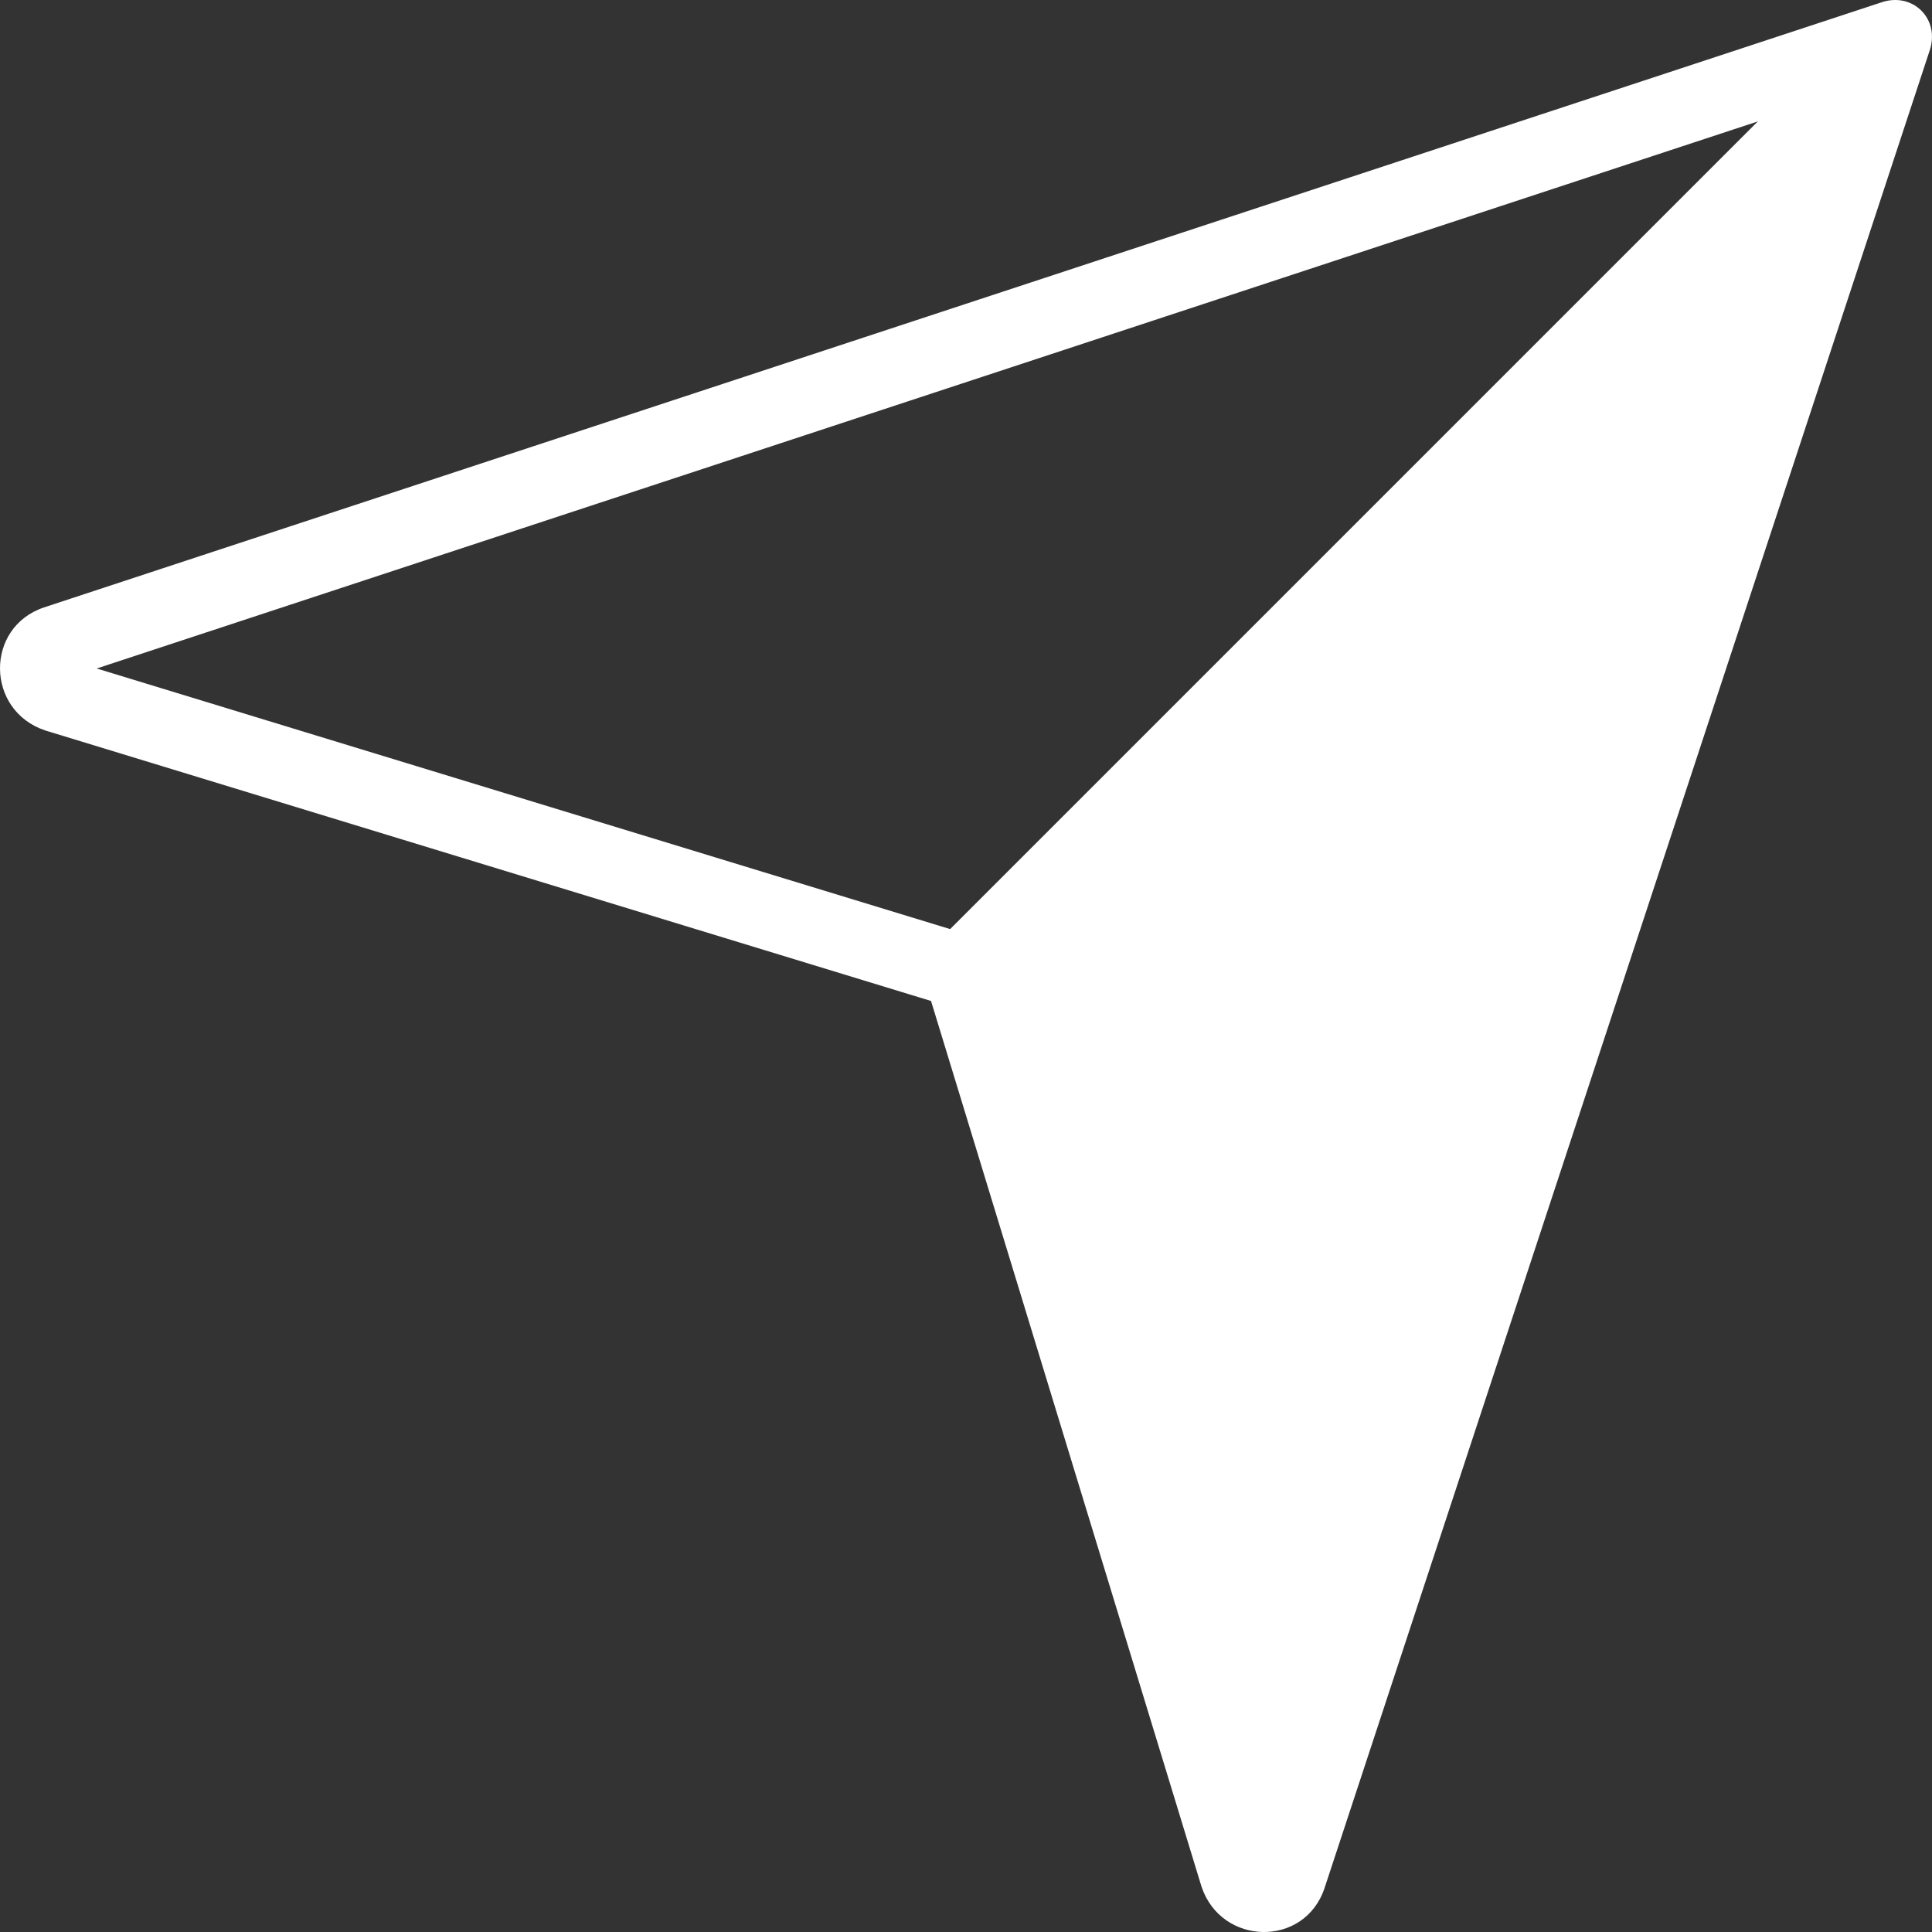
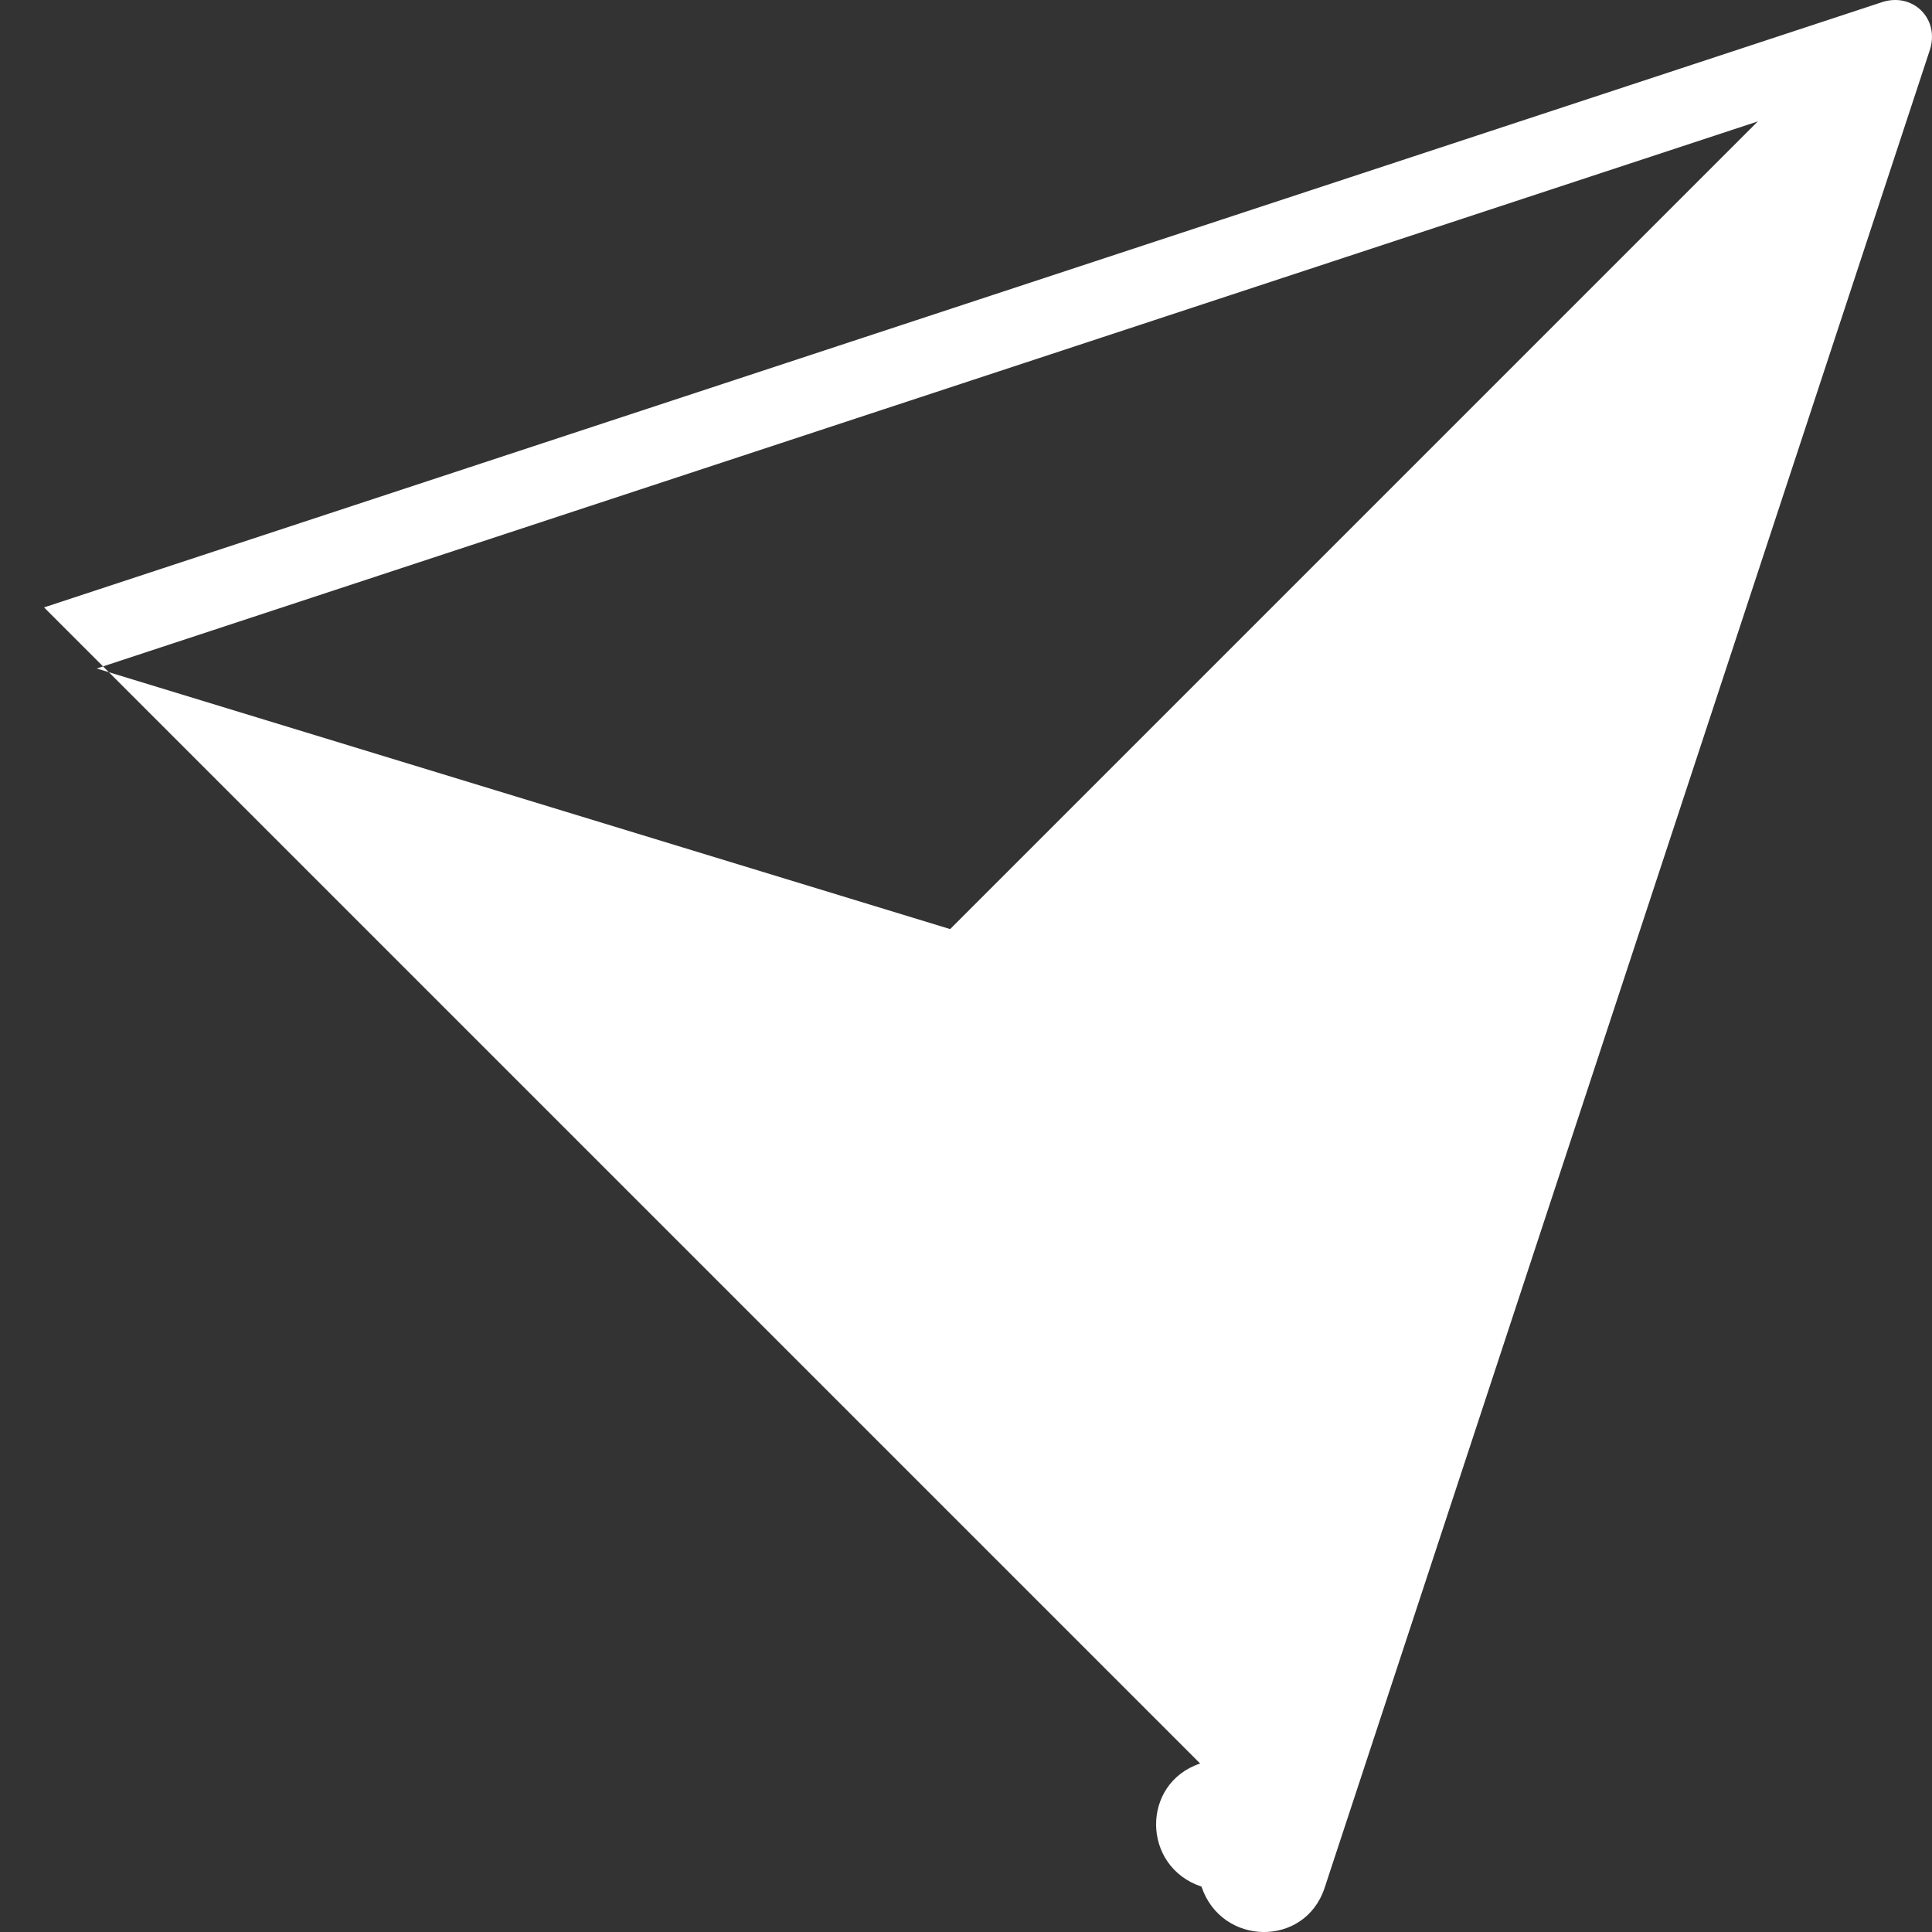
<svg xmlns="http://www.w3.org/2000/svg" shape-rendering="geometricPrecision" text-rendering="geometricPrecision" image-rendering="optimizeQuality" fill-rule="evenodd" clip-rule="evenodd" viewBox="0 0 512 512.006">
  <rect x="0" y="0" width="512" height="512.006" fill="#333333" stroke="none" />
-   <path fill="#fff" fill-rule="nonzero" d="M11.671 160.968L498.394.692c8.503-3.038 15.951 4.41 12.915 12.915L351.027 500.328c-5.264 15.865-27.364 15.388-32.617-.357l-71.675-234.703-234.703-71.675c-15.889-5.275-16.073-27.373-.361-32.625zm13.952 16.188l226.175 69.064L465.84 32.177 25.623 177.156z" />
+   <path fill="#fff" fill-rule="nonzero" d="M11.671 160.968L498.394.692c8.503-3.038 15.951 4.41 12.915 12.915L351.027 500.328c-5.264 15.865-27.364 15.388-32.617-.357c-15.889-5.275-16.073-27.373-.361-32.625zm13.952 16.188l226.175 69.064L465.84 32.177 25.623 177.156z" />
</svg>